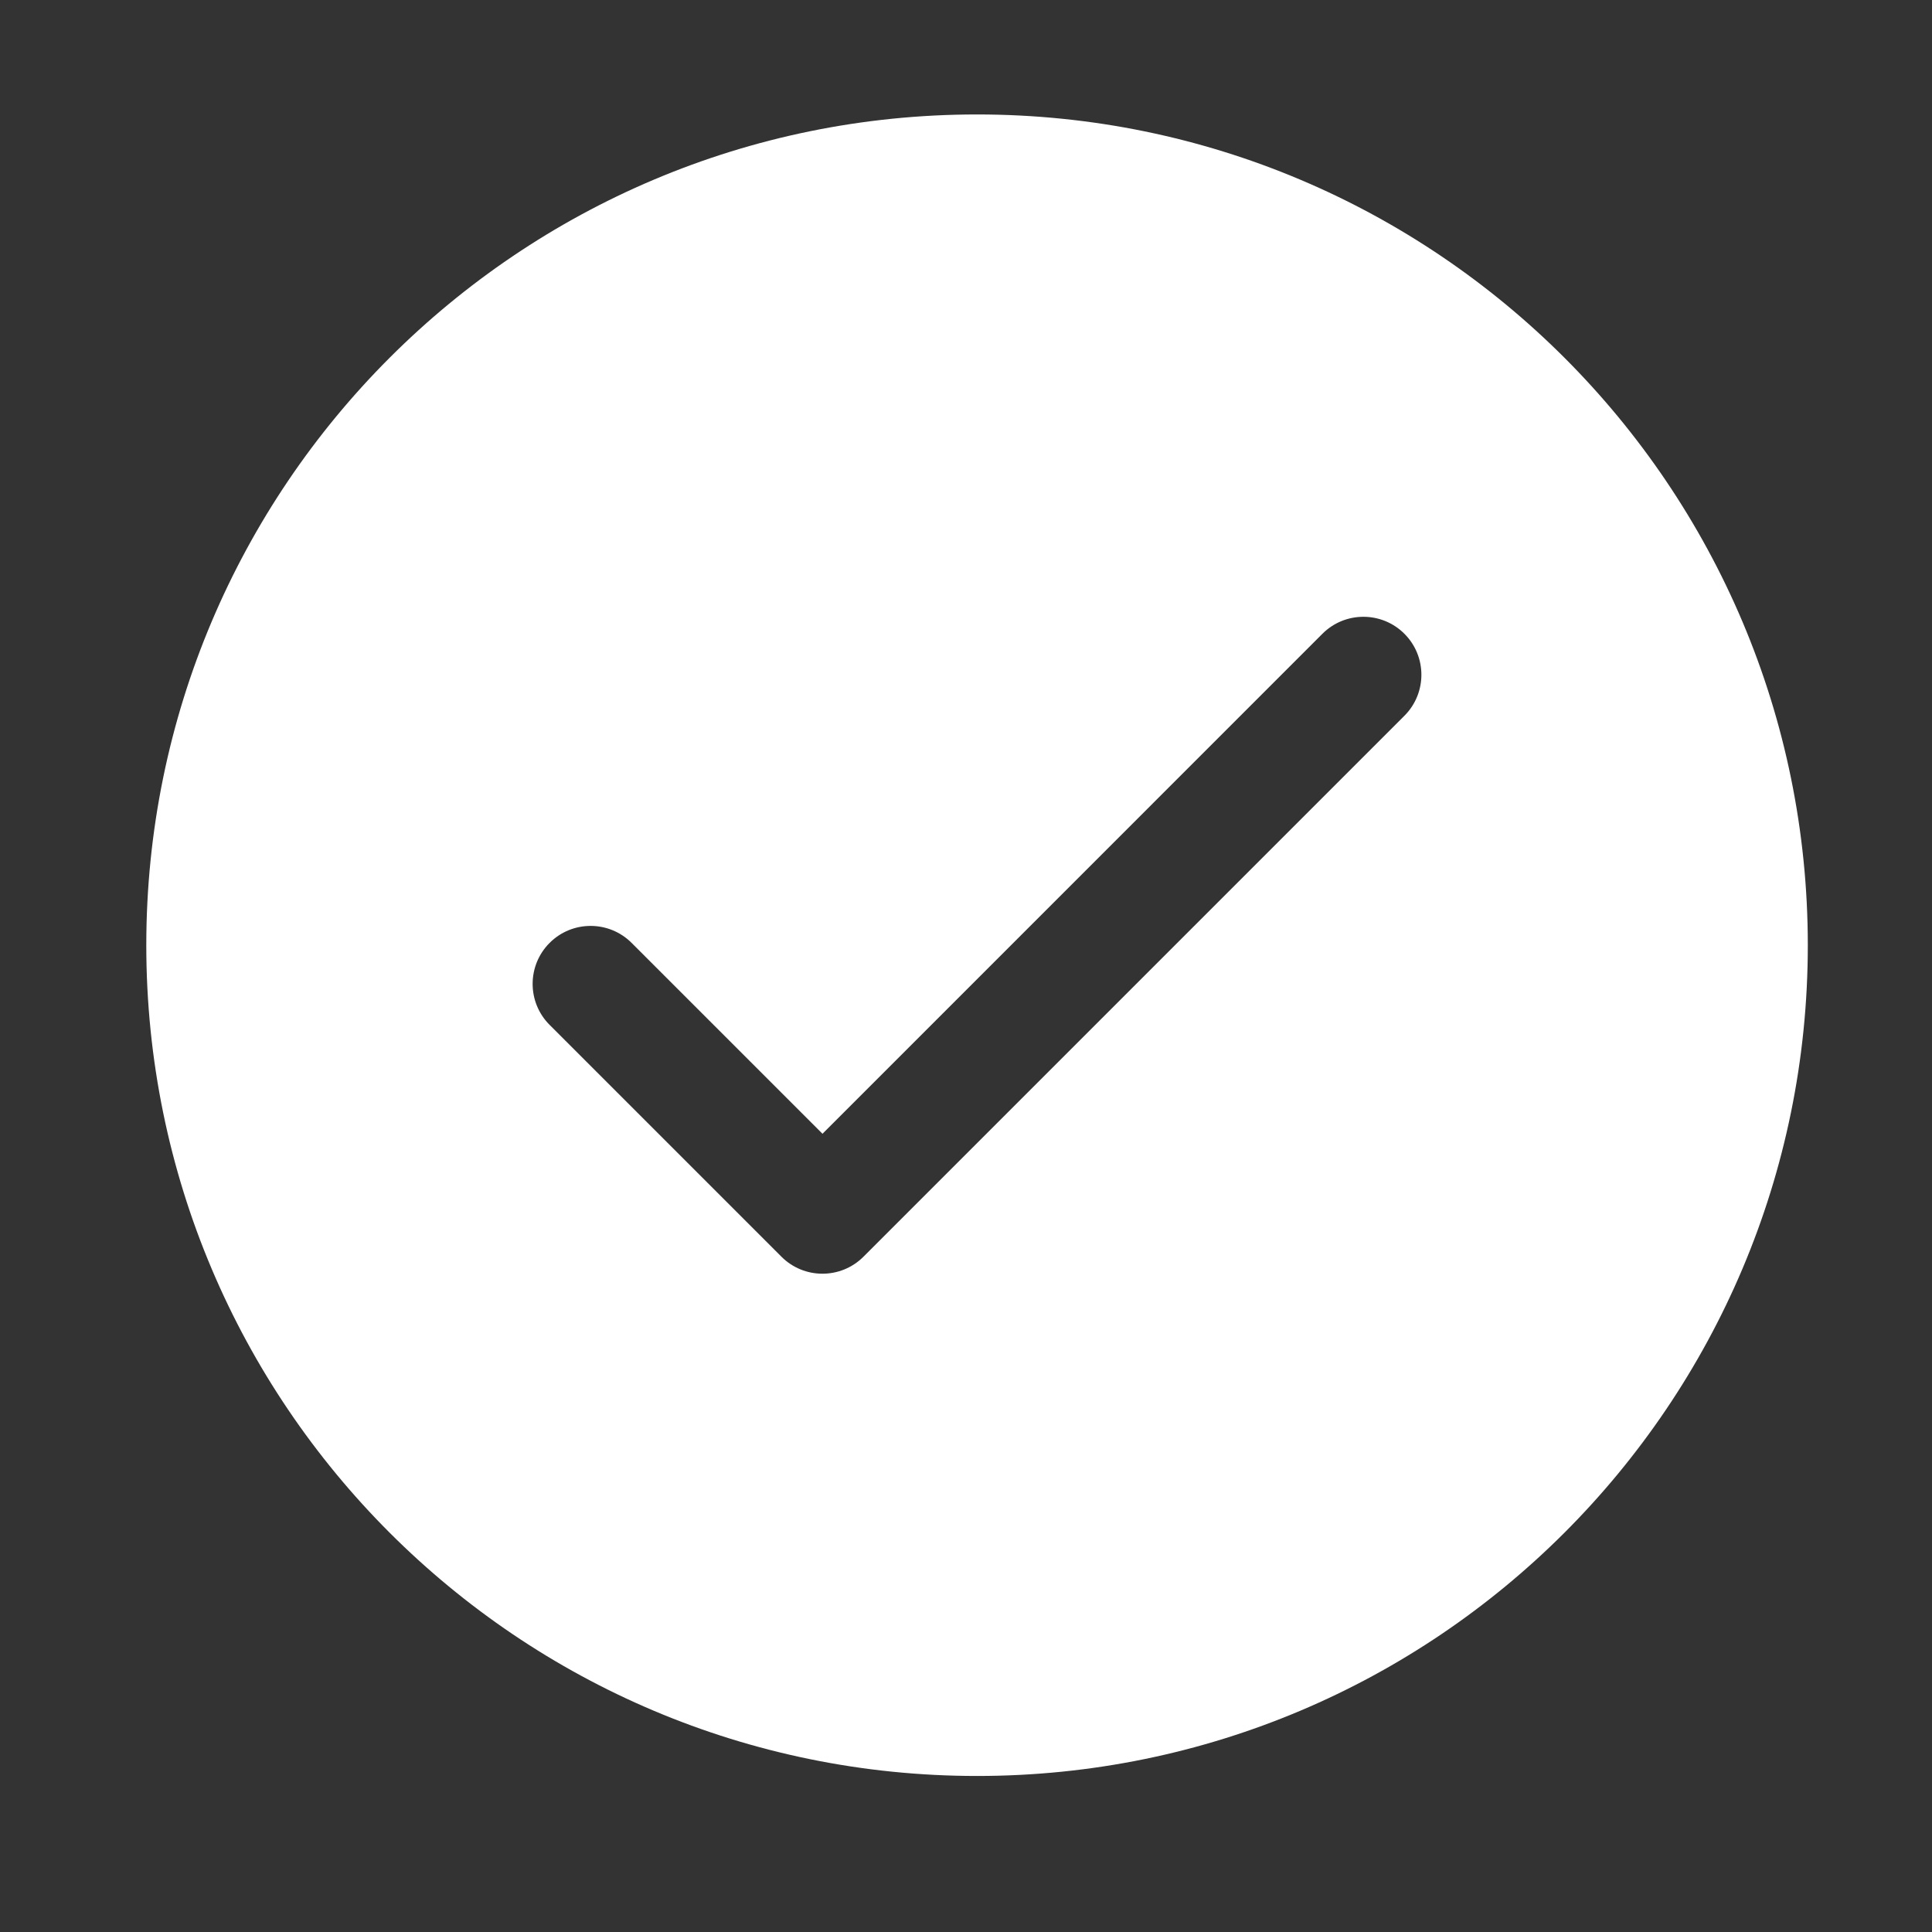
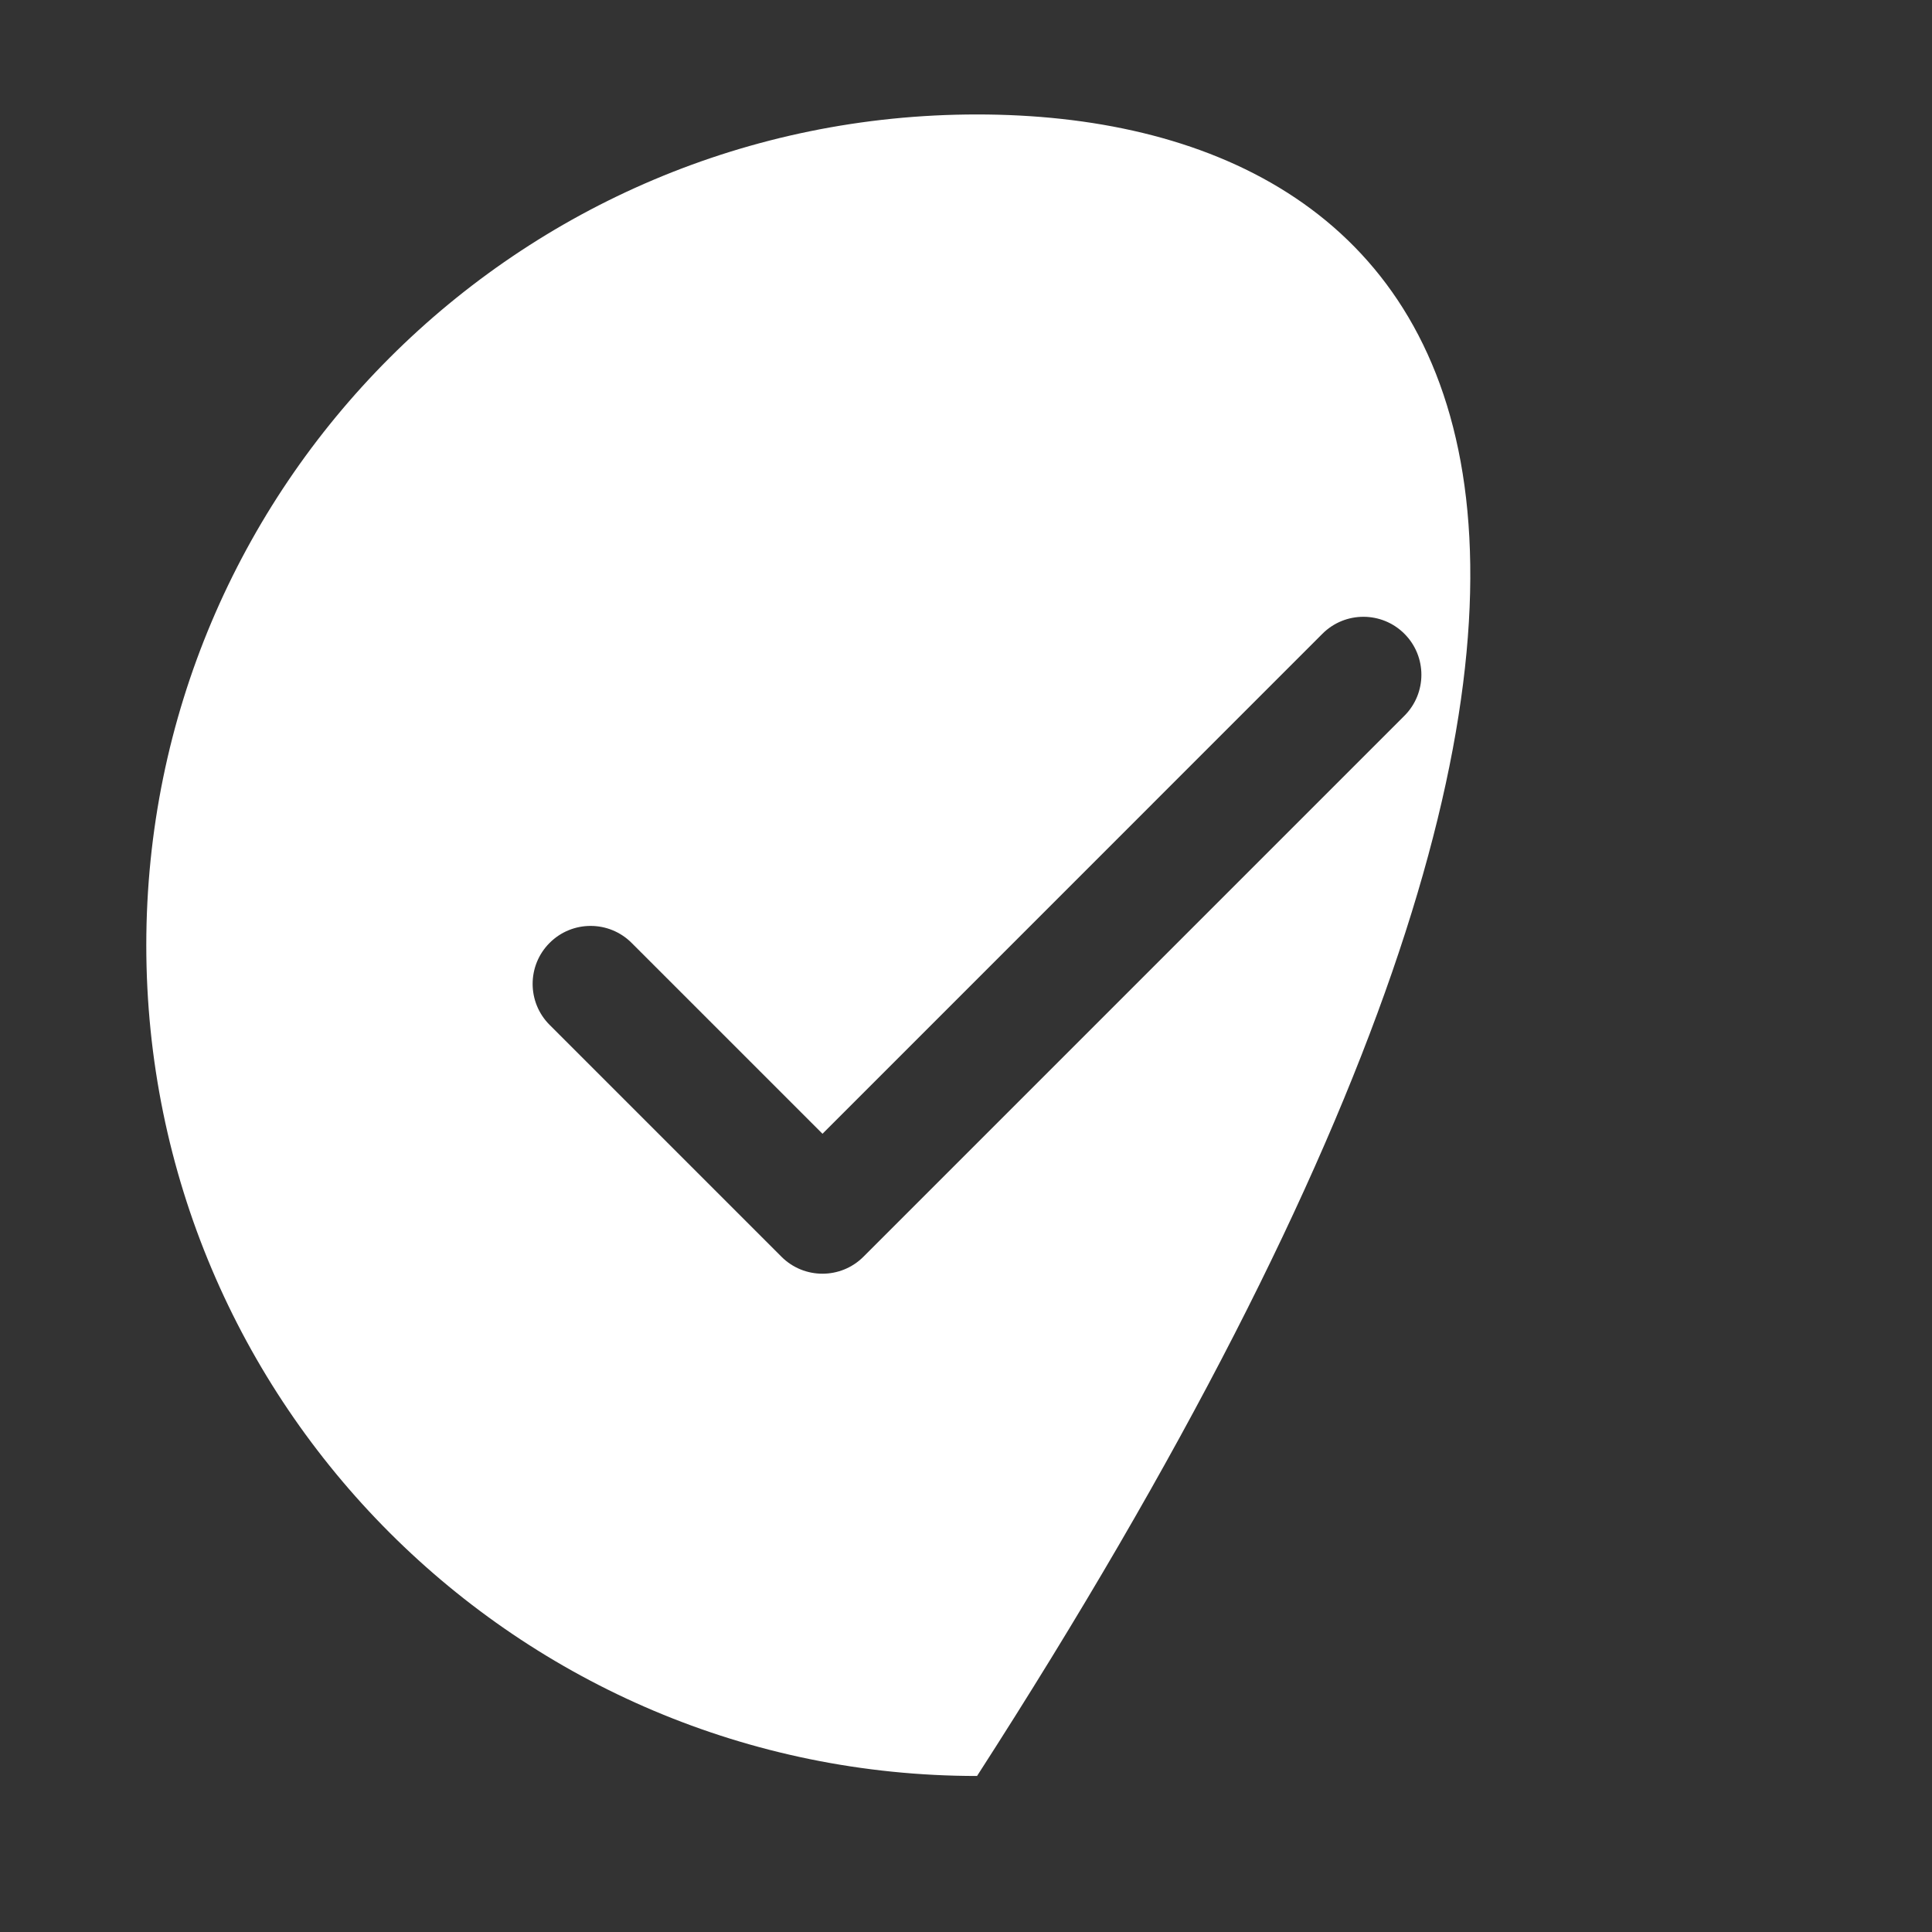
<svg xmlns="http://www.w3.org/2000/svg" width="25" height="25" viewBox="0 0 25 25" fill="none">
  <rect x="0" y="0" width="25" height="25" fill="#333333" stroke="none" />
-   <path fill-rule="evenodd" clip-rule="evenodd" d="M12.643 1.481C6.706 1.481 1.893 6.294 1.893 12.231C1.893 18.169 6.706 22.981 12.643 22.981C18.58 22.981 23.393 18.169 23.393 12.231C23.393 6.294 18.58 1.481 12.643 1.481ZM8.173 12.201C7.88 11.908 7.405 11.908 7.112 12.201C6.819 12.494 6.819 12.969 7.112 13.262L10.112 16.262C10.405 16.555 10.88 16.555 11.173 16.262L18.173 9.262C18.466 8.969 18.466 8.494 18.173 8.201C17.88 7.908 17.405 7.908 17.112 8.201L10.643 14.671L8.173 12.201Z" fill="white" />
+   <path fill-rule="evenodd" clip-rule="evenodd" d="M12.643 1.481C6.706 1.481 1.893 6.294 1.893 12.231C1.893 18.169 6.706 22.981 12.643 22.981C23.393 6.294 18.58 1.481 12.643 1.481ZM8.173 12.201C7.88 11.908 7.405 11.908 7.112 12.201C6.819 12.494 6.819 12.969 7.112 13.262L10.112 16.262C10.405 16.555 10.88 16.555 11.173 16.262L18.173 9.262C18.466 8.969 18.466 8.494 18.173 8.201C17.88 7.908 17.405 7.908 17.112 8.201L10.643 14.671L8.173 12.201Z" fill="white" />
</svg>